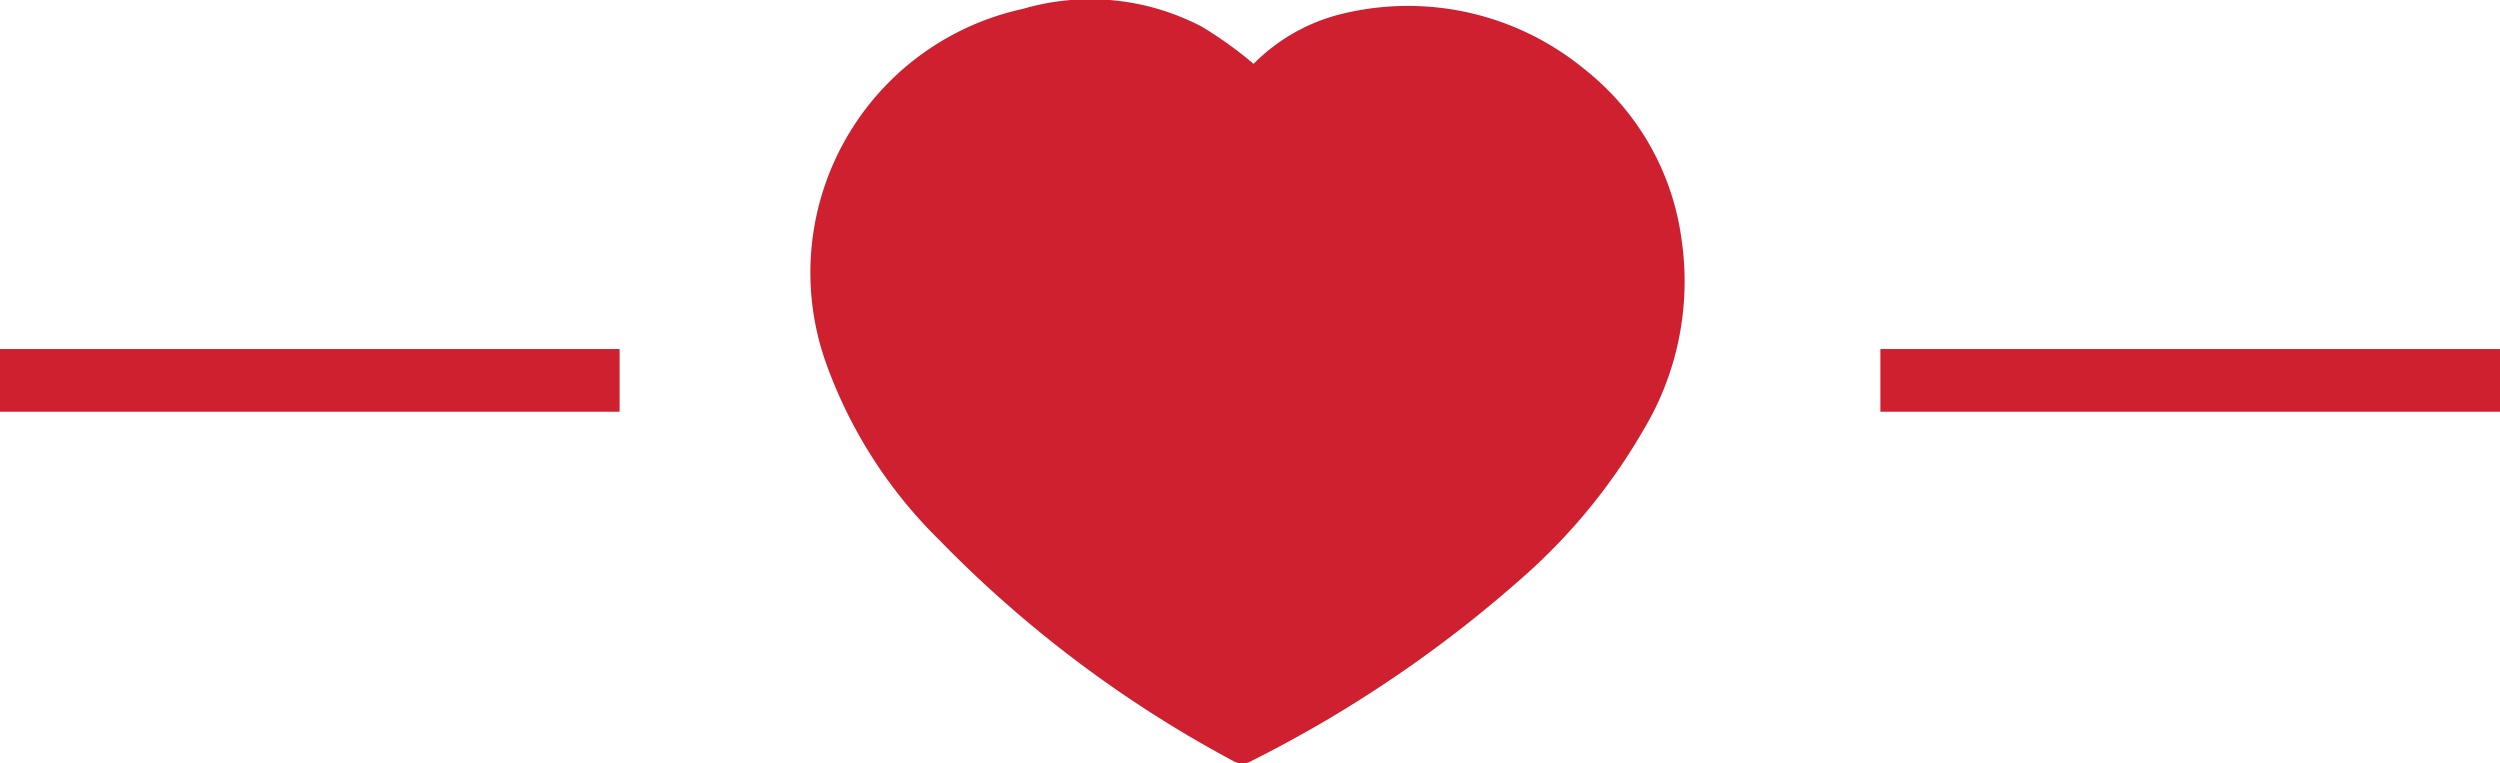
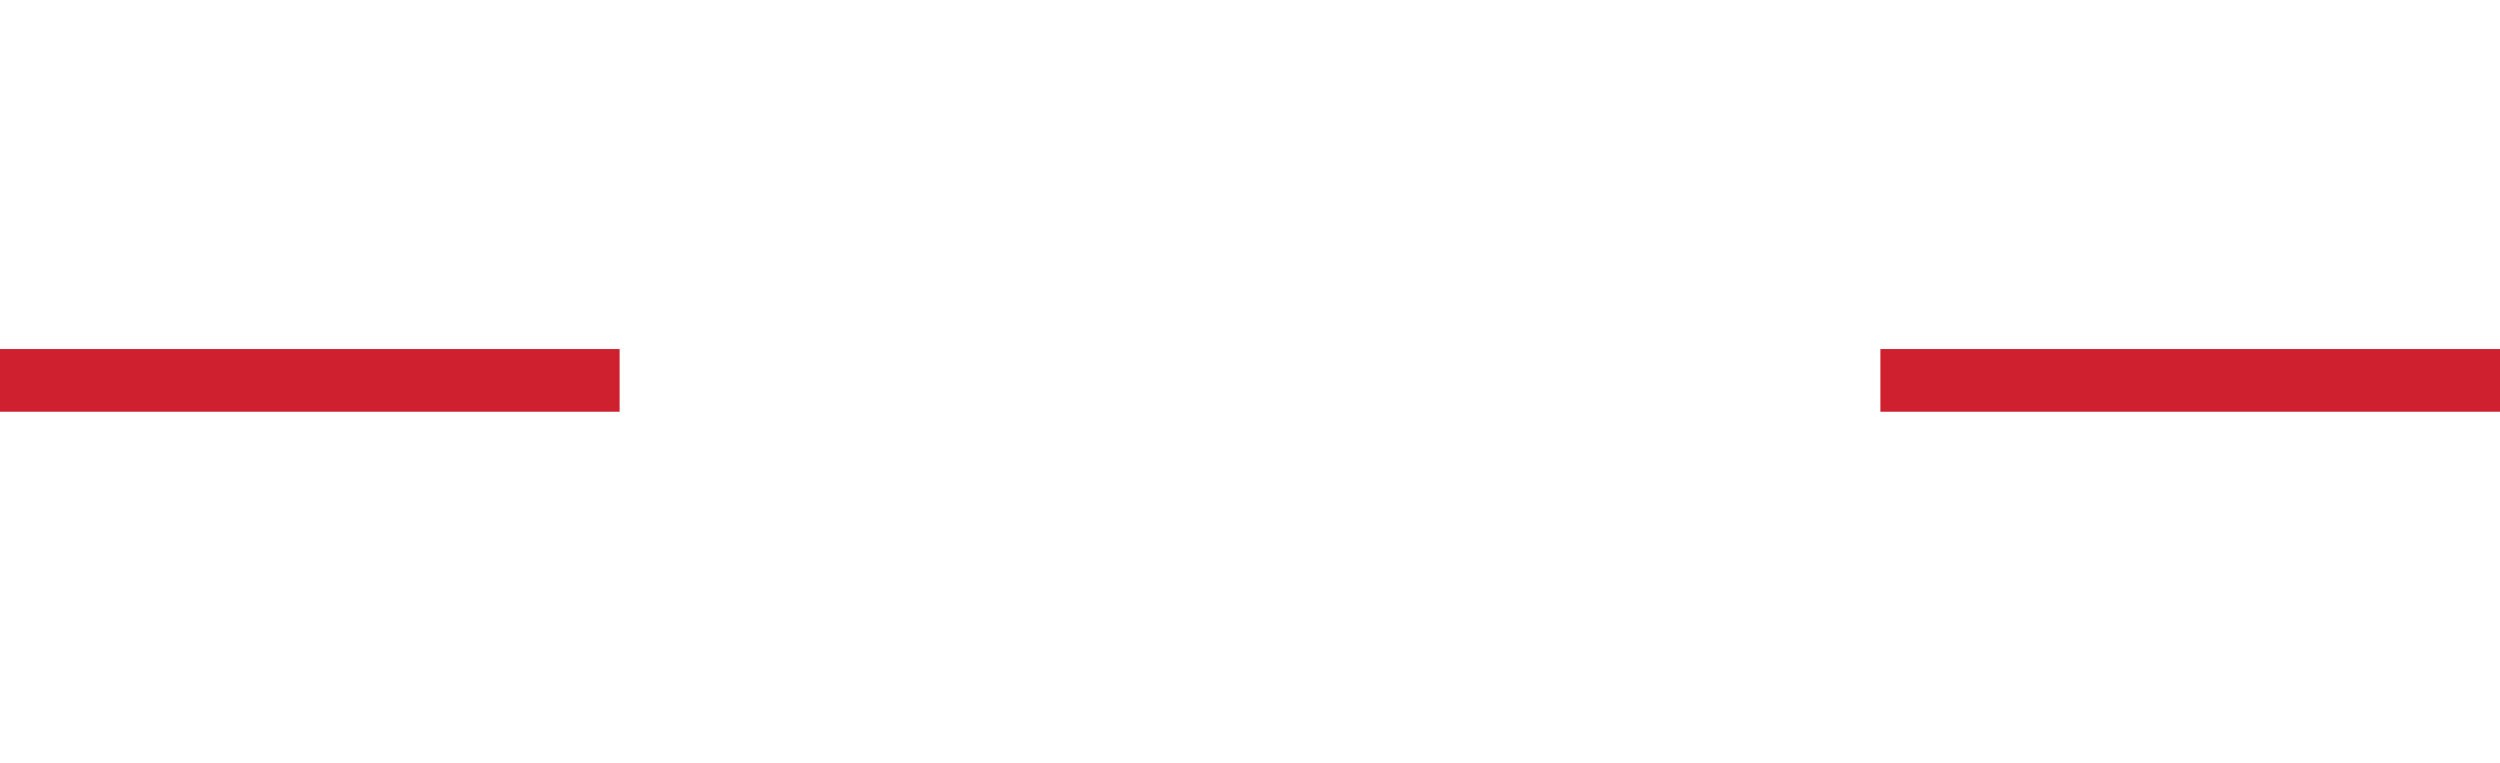
<svg xmlns="http://www.w3.org/2000/svg" viewBox="0 0 27.8 8.49">
  <g id="Layer_2" data-name="Layer 2">
    <g id="Layer_1-2" data-name="Layer 1">
      <line x1="20.91" y1="4.23" x2="27.8" y2="4.23" style="fill:none;stroke:#ce202f;stroke-miterlimit:10;stroke-width:0.697px" />
      <line y1="4.23" x2="6.89" y2="4.23" style="fill:none;stroke:#ce202f;stroke-miterlimit:10;stroke-width:0.697px" />
-       <path d="M13.94.71a2.07,2.07,0,0,1,1-.56,3.09,3.09,0,0,1,2.68.62,2.9,2.9,0,0,1,1.08,1.9,3.21,3.21,0,0,1-.43,2.12A6.52,6.52,0,0,1,17,6.36a14,14,0,0,1-3.08,2.1.2.2,0,0,1-.21,0A13.32,13.32,0,0,1,10.44,6,5.22,5.22,0,0,1,9.19,4.05,3,3,0,0,1,11.37.1a2.67,2.67,0,0,1,2,.2A4.47,4.47,0,0,1,13.94.71Z" style="fill:#ce202f" />
    </g>
  </g>
</svg>